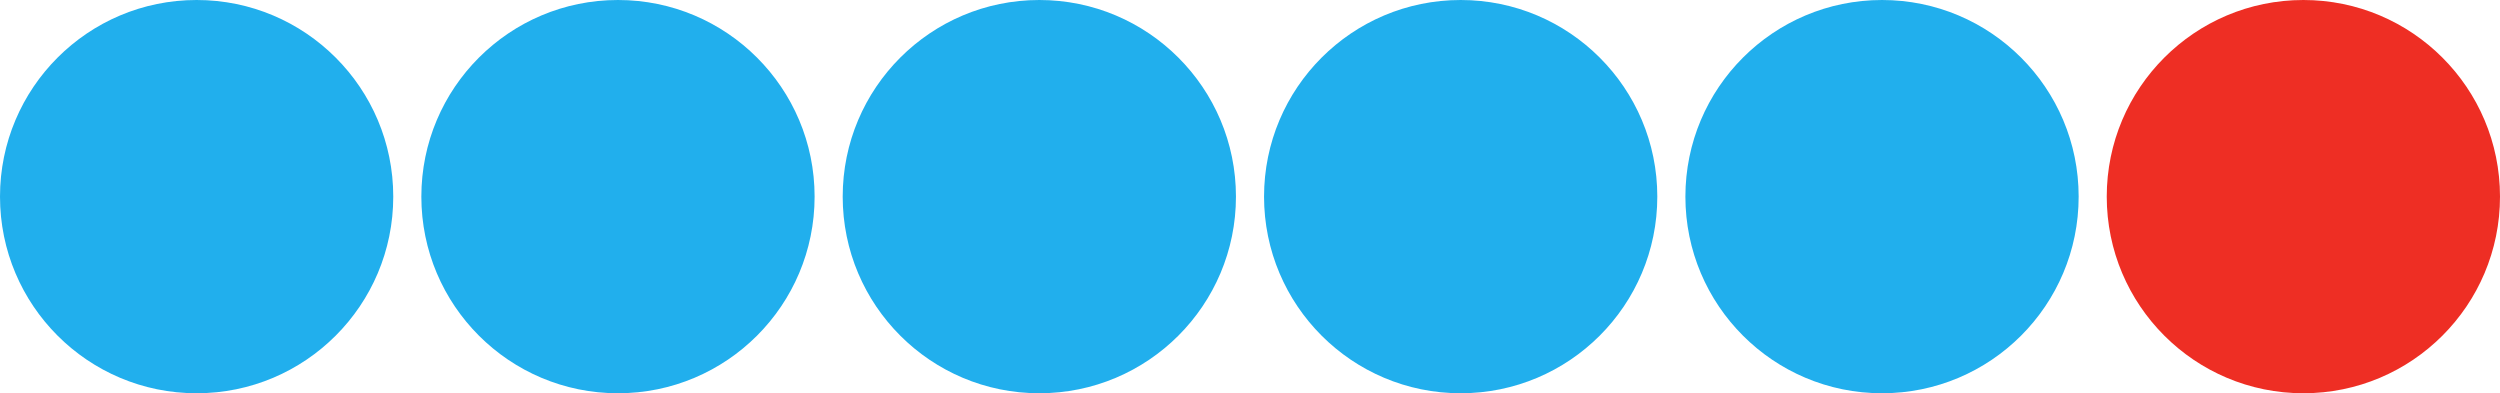
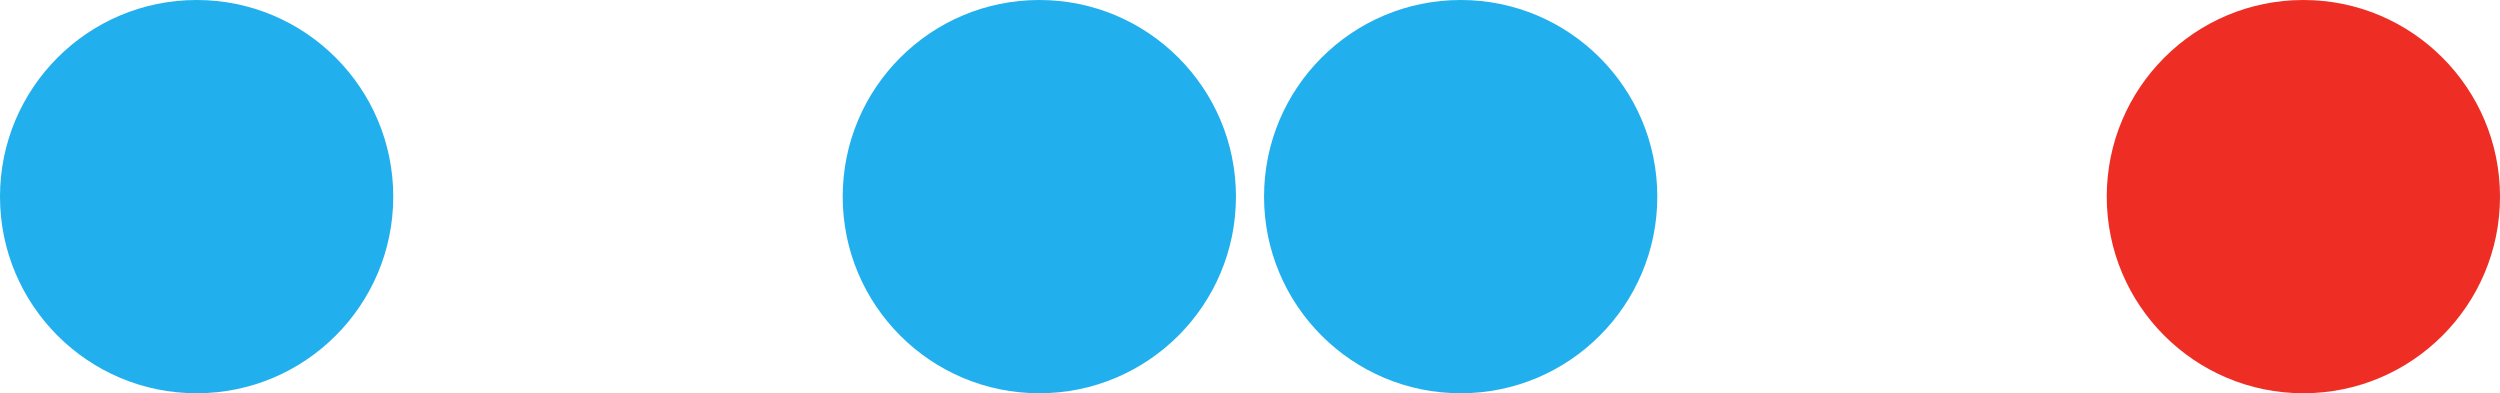
<svg xmlns="http://www.w3.org/2000/svg" version="1.1" x="0px" y="0px" width="89px" height="14px" viewBox="0 0 89 14" style="enable-background:new 0 0 89 14;" xml:space="preserve">
  <style type="text/css">
	.st0{fill:none;}
	.st1{fill:#21AFED;}
	.st2{fill:#EE2E24;}
</style>
  <defs>
</defs>
-   <rect x="0" class="st0" width="89" height="14" />
  <circle class="st1" cx="7" cy="7" r="7" />
-   <circle class="st1" cx="22" cy="7" r="7" />
  <circle class="st1" cx="37" cy="7" r="7" />
  <circle class="st1" cx="52" cy="7" r="7" />
-   <circle class="st1" cx="67" cy="7" r="7" />
  <circle class="st2" cx="82" cy="7" r="7" />
</svg>